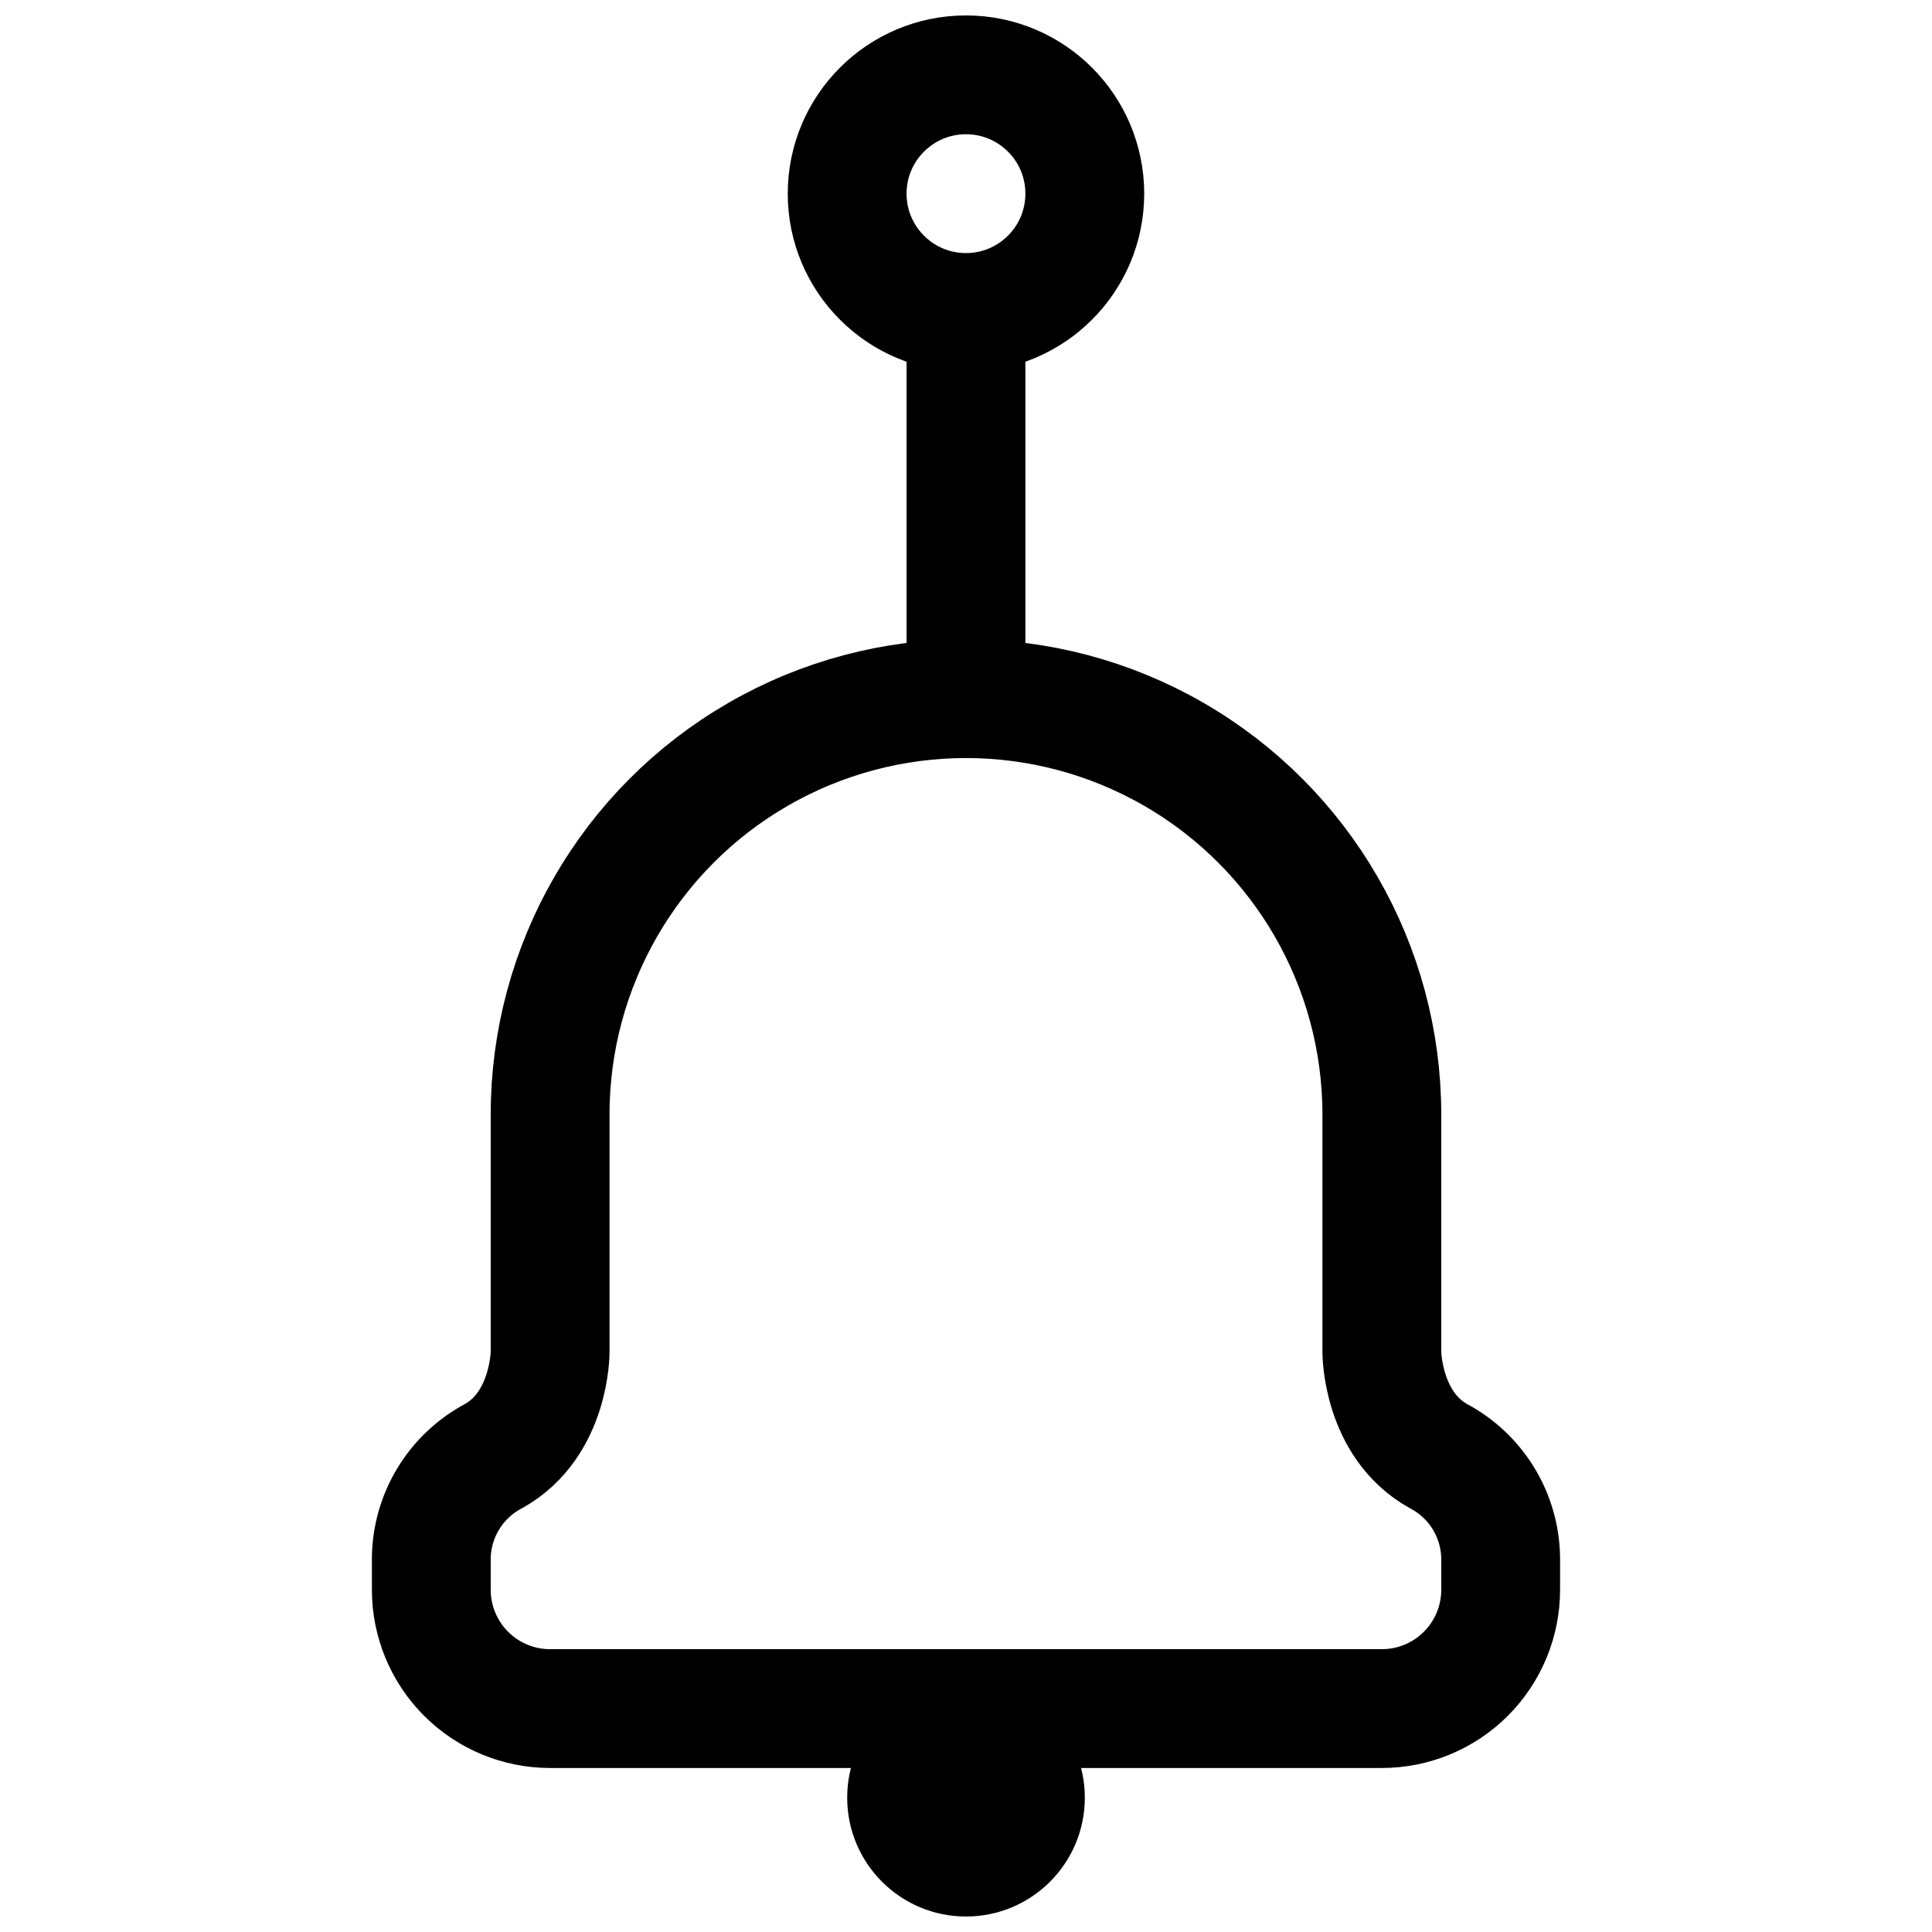
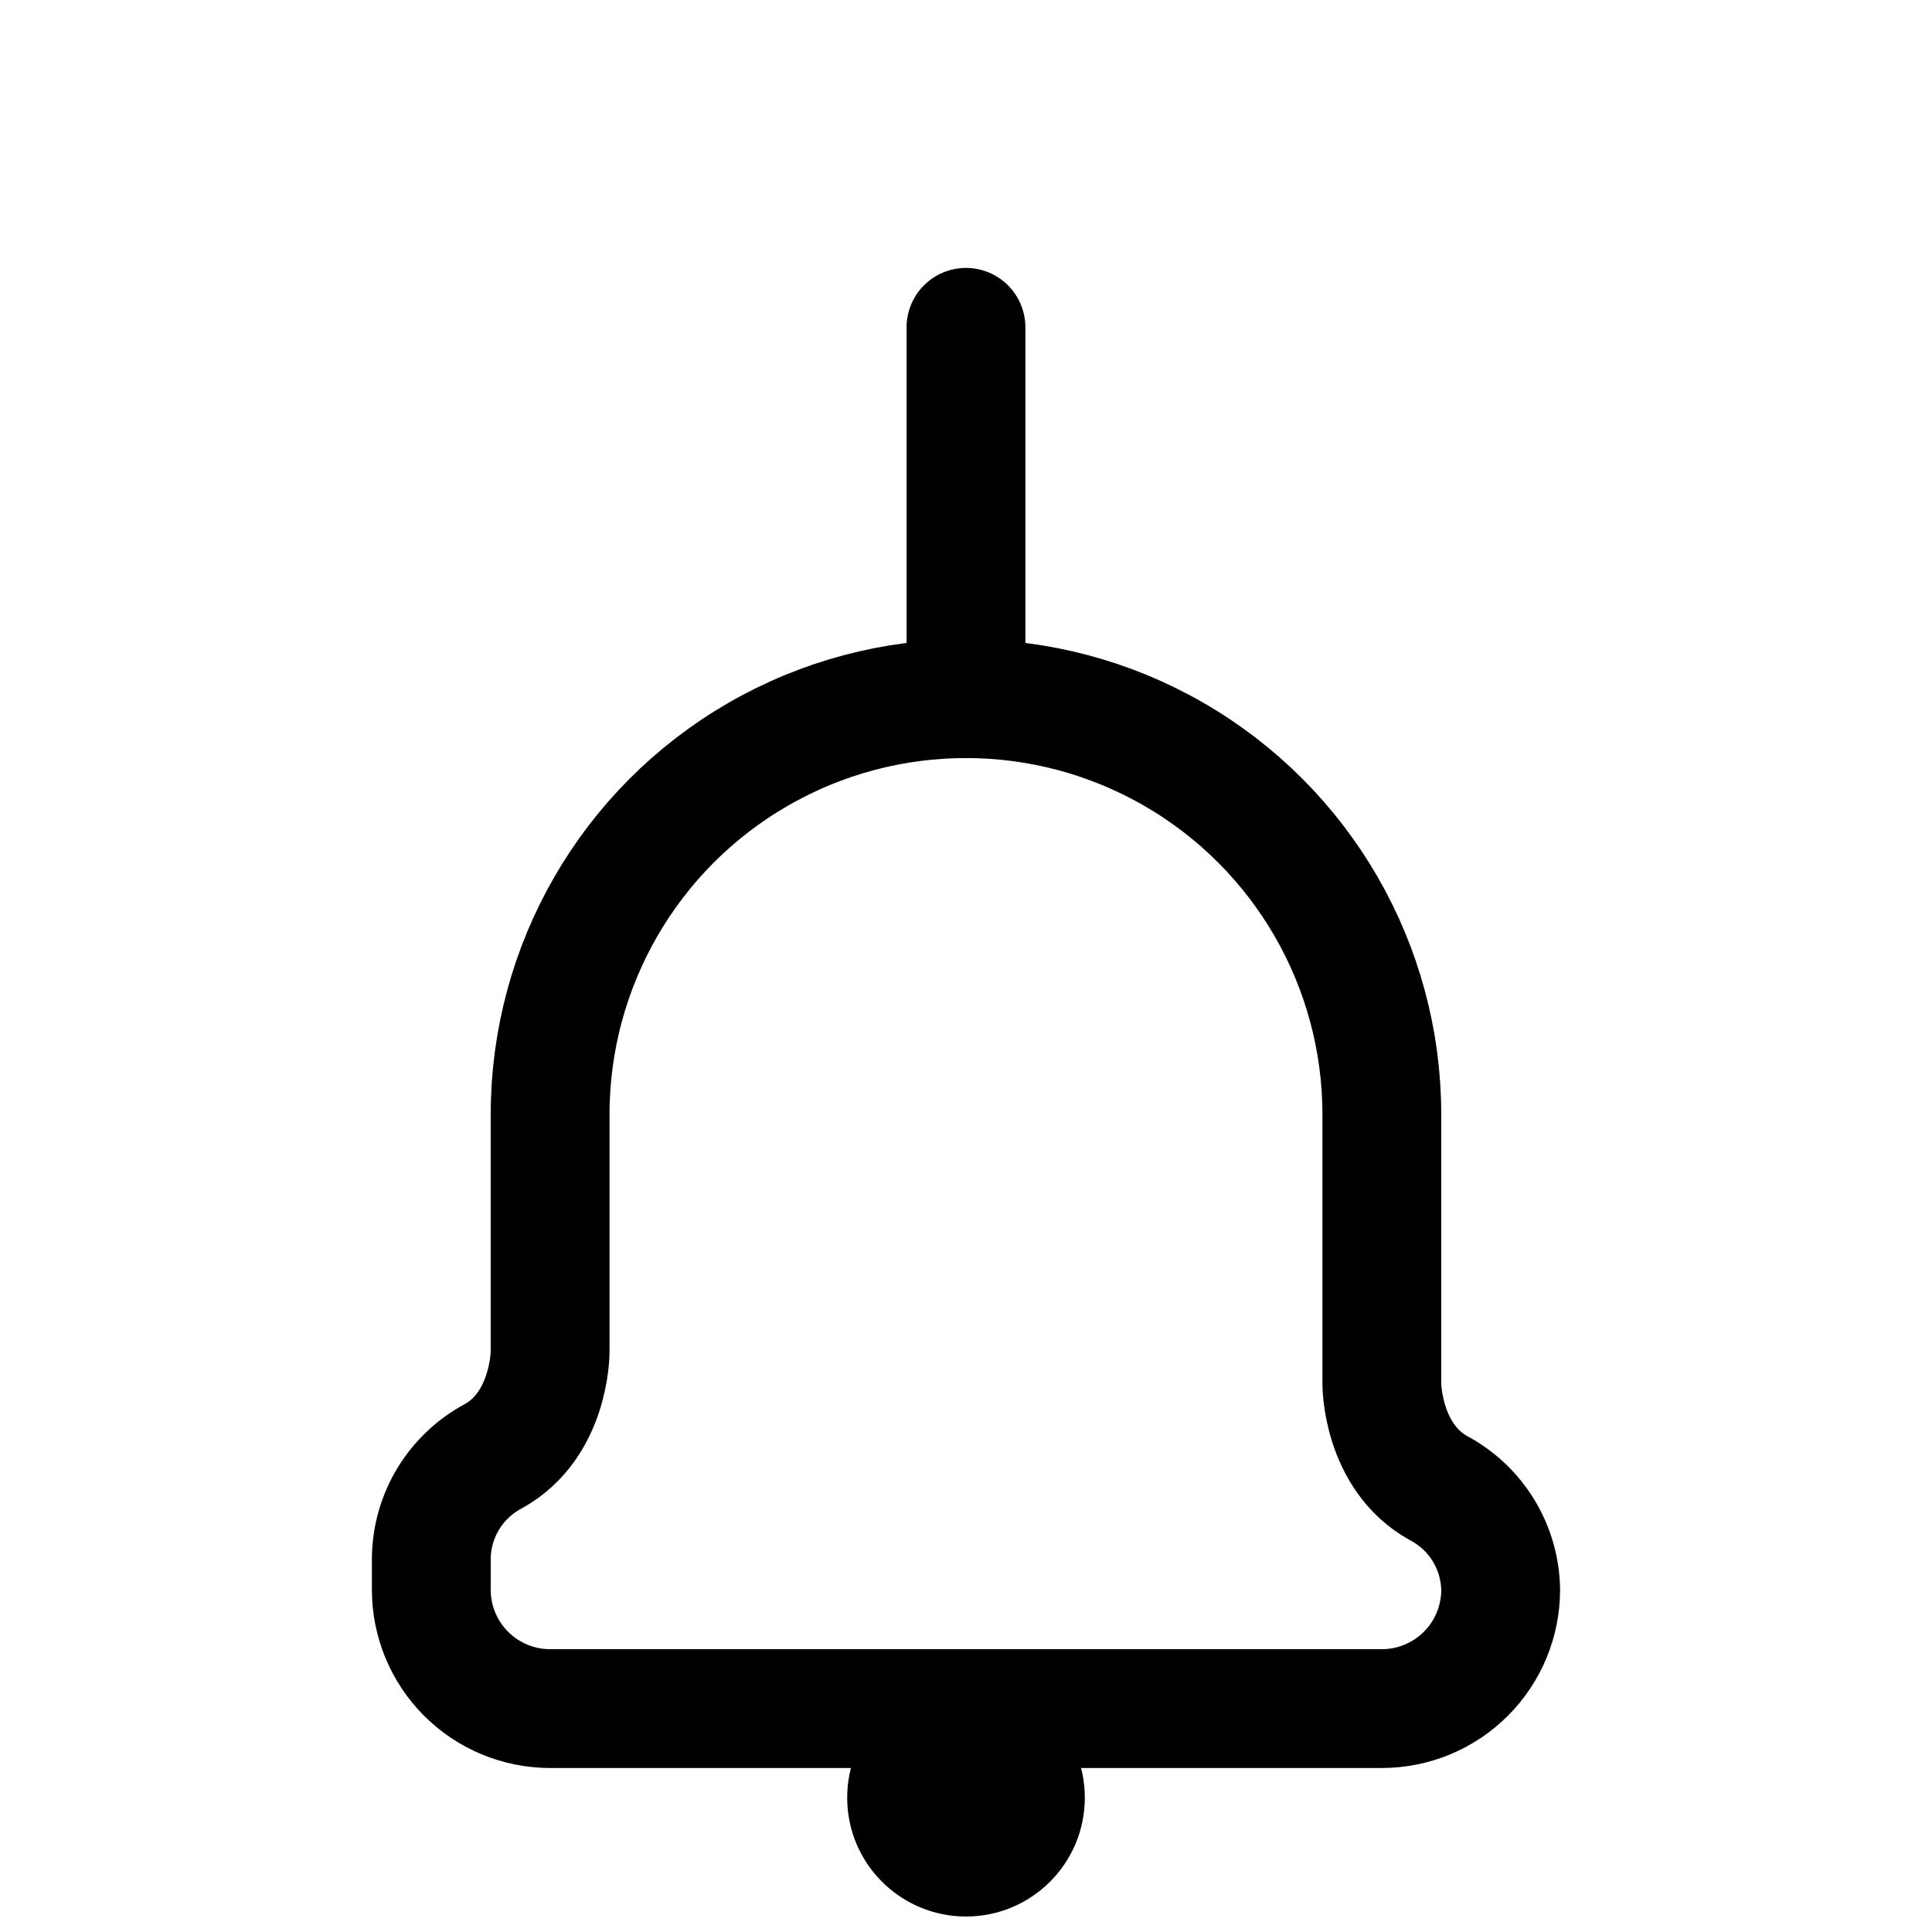
<svg xmlns="http://www.w3.org/2000/svg" width="800px" height="800px" version="1.1" viewBox="144 144 512 512">
  <defs>
    <clipPath id="b">
-       <path d="m352 148.09h96v94.906h-96z" />
-     </clipPath>
+       </clipPath>
    <clipPath id="a">
      <path d="m368 588h64v63.902h-64z" />
    </clipPath>
  </defs>
  <g clip-path="url(#b)">
-     <path transform="matrix(3.936 0 0 3.936 148.09 148.09)" d="m72 12c0 4.418-3.582 8-8 8-4.418 0-8-3.582-8-8 0-4.418 3.582-8 8-8 4.418 0 8 3.582 8 8" fill="none" stroke="#000000" stroke-linecap="round" stroke-linejoin="round" stroke-width="8" />
-   </g>
+     </g>
  <path transform="matrix(3.936 0 0 3.936 148.09 148.09)" d="m64 21v25" fill="none" stroke="#000000" stroke-linecap="round" stroke-linejoin="round" stroke-width="8" />
-   <path transform="matrix(3.936 0 0 3.936 148.09 148.09)" d="m92 74c0-10.004-5.336-19.247-14-24.249-8.663-5.001-19.337-5.001-28 0-8.663 5.002-14 14.245-14 24.249v16s0 4.88-3.81 7c-1.248 0.661-2.296 1.647-3.033 2.851-0.737 1.205-1.136 2.586-1.157 3.998v2.151c0 2.122 0.844 4.156 2.343 5.657 1.501 1.5 3.535 2.343 5.657 2.343h56c2.122 0 4.156-0.844 5.657-2.343 1.501-1.501 2.343-3.535 2.343-5.657v-2.151c-0.021-1.412-0.42-2.794-1.157-3.998-0.737-1.205-1.784-2.19-3.033-2.851-3.81-2.12-3.81-7-3.81-7zm0 0" fill="none" stroke="#000000" stroke-linecap="round" stroke-linejoin="round" stroke-width="8" />
+   <path transform="matrix(3.936 0 0 3.936 148.09 148.09)" d="m92 74c0-10.004-5.336-19.247-14-24.249-8.663-5.001-19.337-5.001-28 0-8.663 5.002-14 14.245-14 24.249v16s0 4.88-3.81 7c-1.248 0.661-2.296 1.647-3.033 2.851-0.737 1.205-1.136 2.586-1.157 3.998v2.151c0 2.122 0.844 4.156 2.343 5.657 1.501 1.5 3.535 2.343 5.657 2.343h56c2.122 0 4.156-0.844 5.657-2.343 1.501-1.501 2.343-3.535 2.343-5.657c-0.021-1.412-0.42-2.794-1.157-3.998-0.737-1.205-1.784-2.19-3.033-2.851-3.81-2.12-3.81-7-3.81-7zm0 0" fill="none" stroke="#000000" stroke-linecap="round" stroke-linejoin="round" stroke-width="8" />
  <g clip-path="url(#a)">
    <path d="m431.49 620.41c0 17.391-14.098 31.488-31.488 31.488s-31.488-14.098-31.488-31.488c0-17.391 14.098-31.488 31.488-31.488s31.488 14.098 31.488 31.488" />
  </g>
</svg>